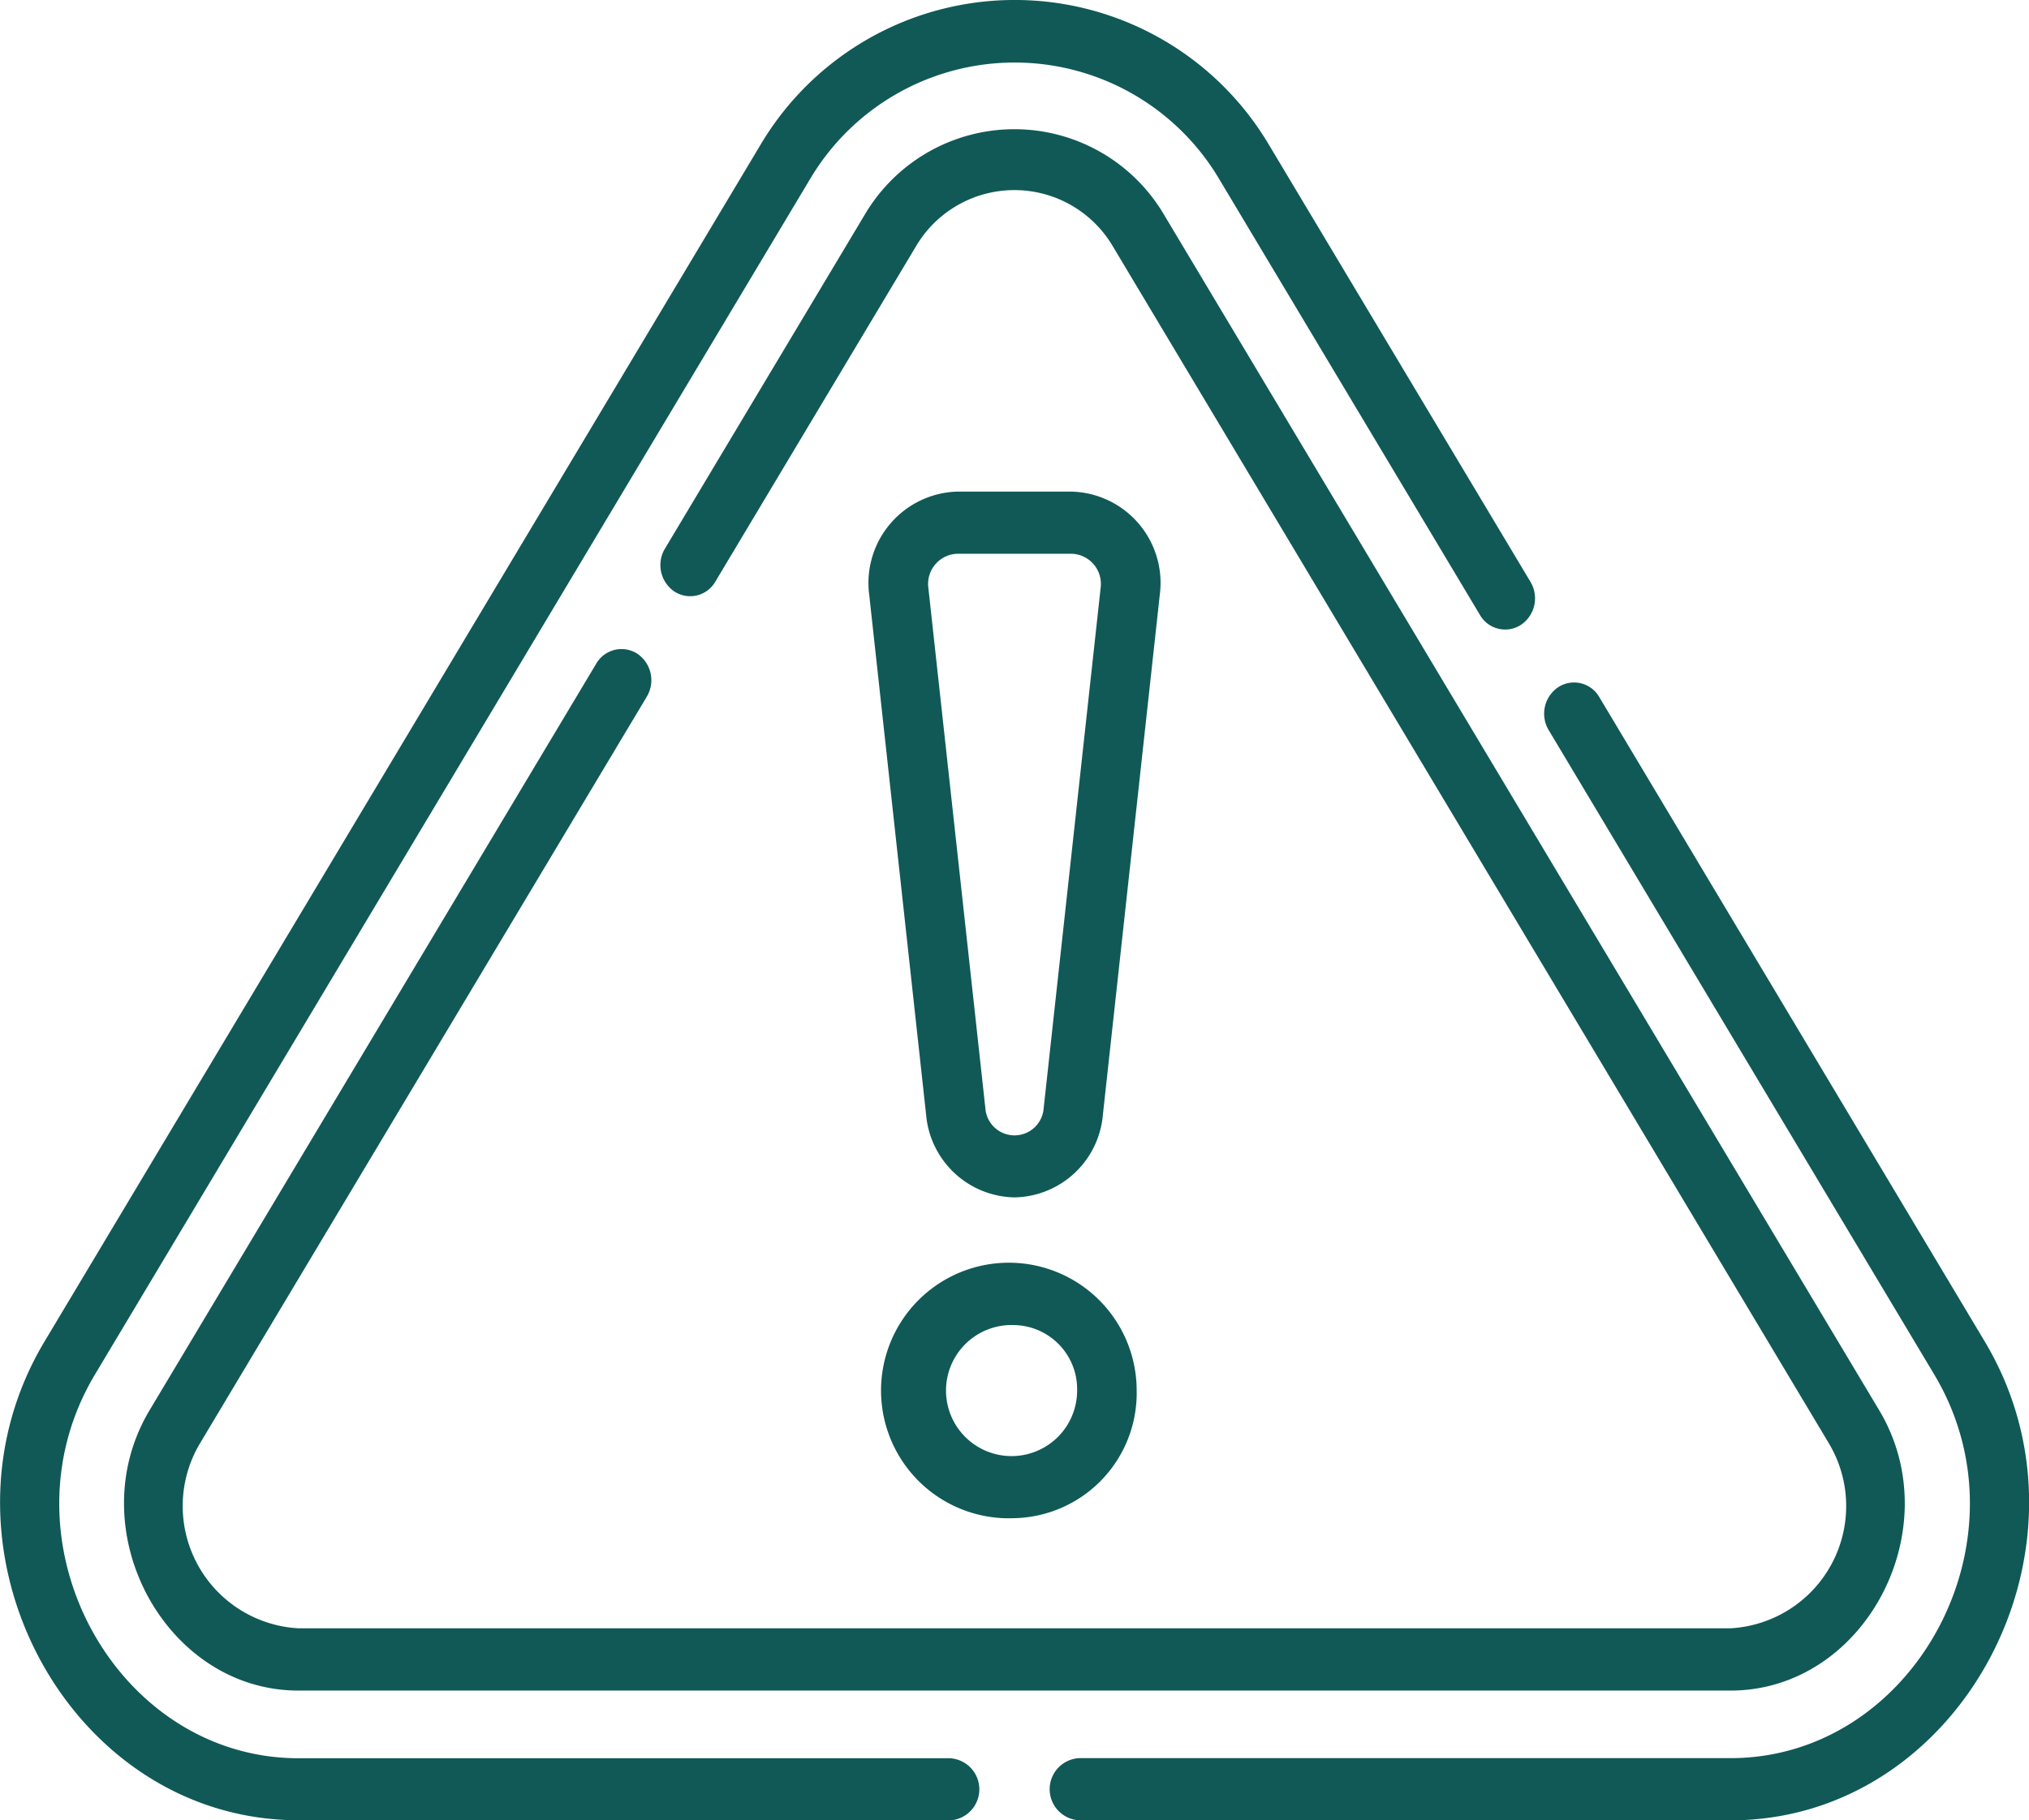
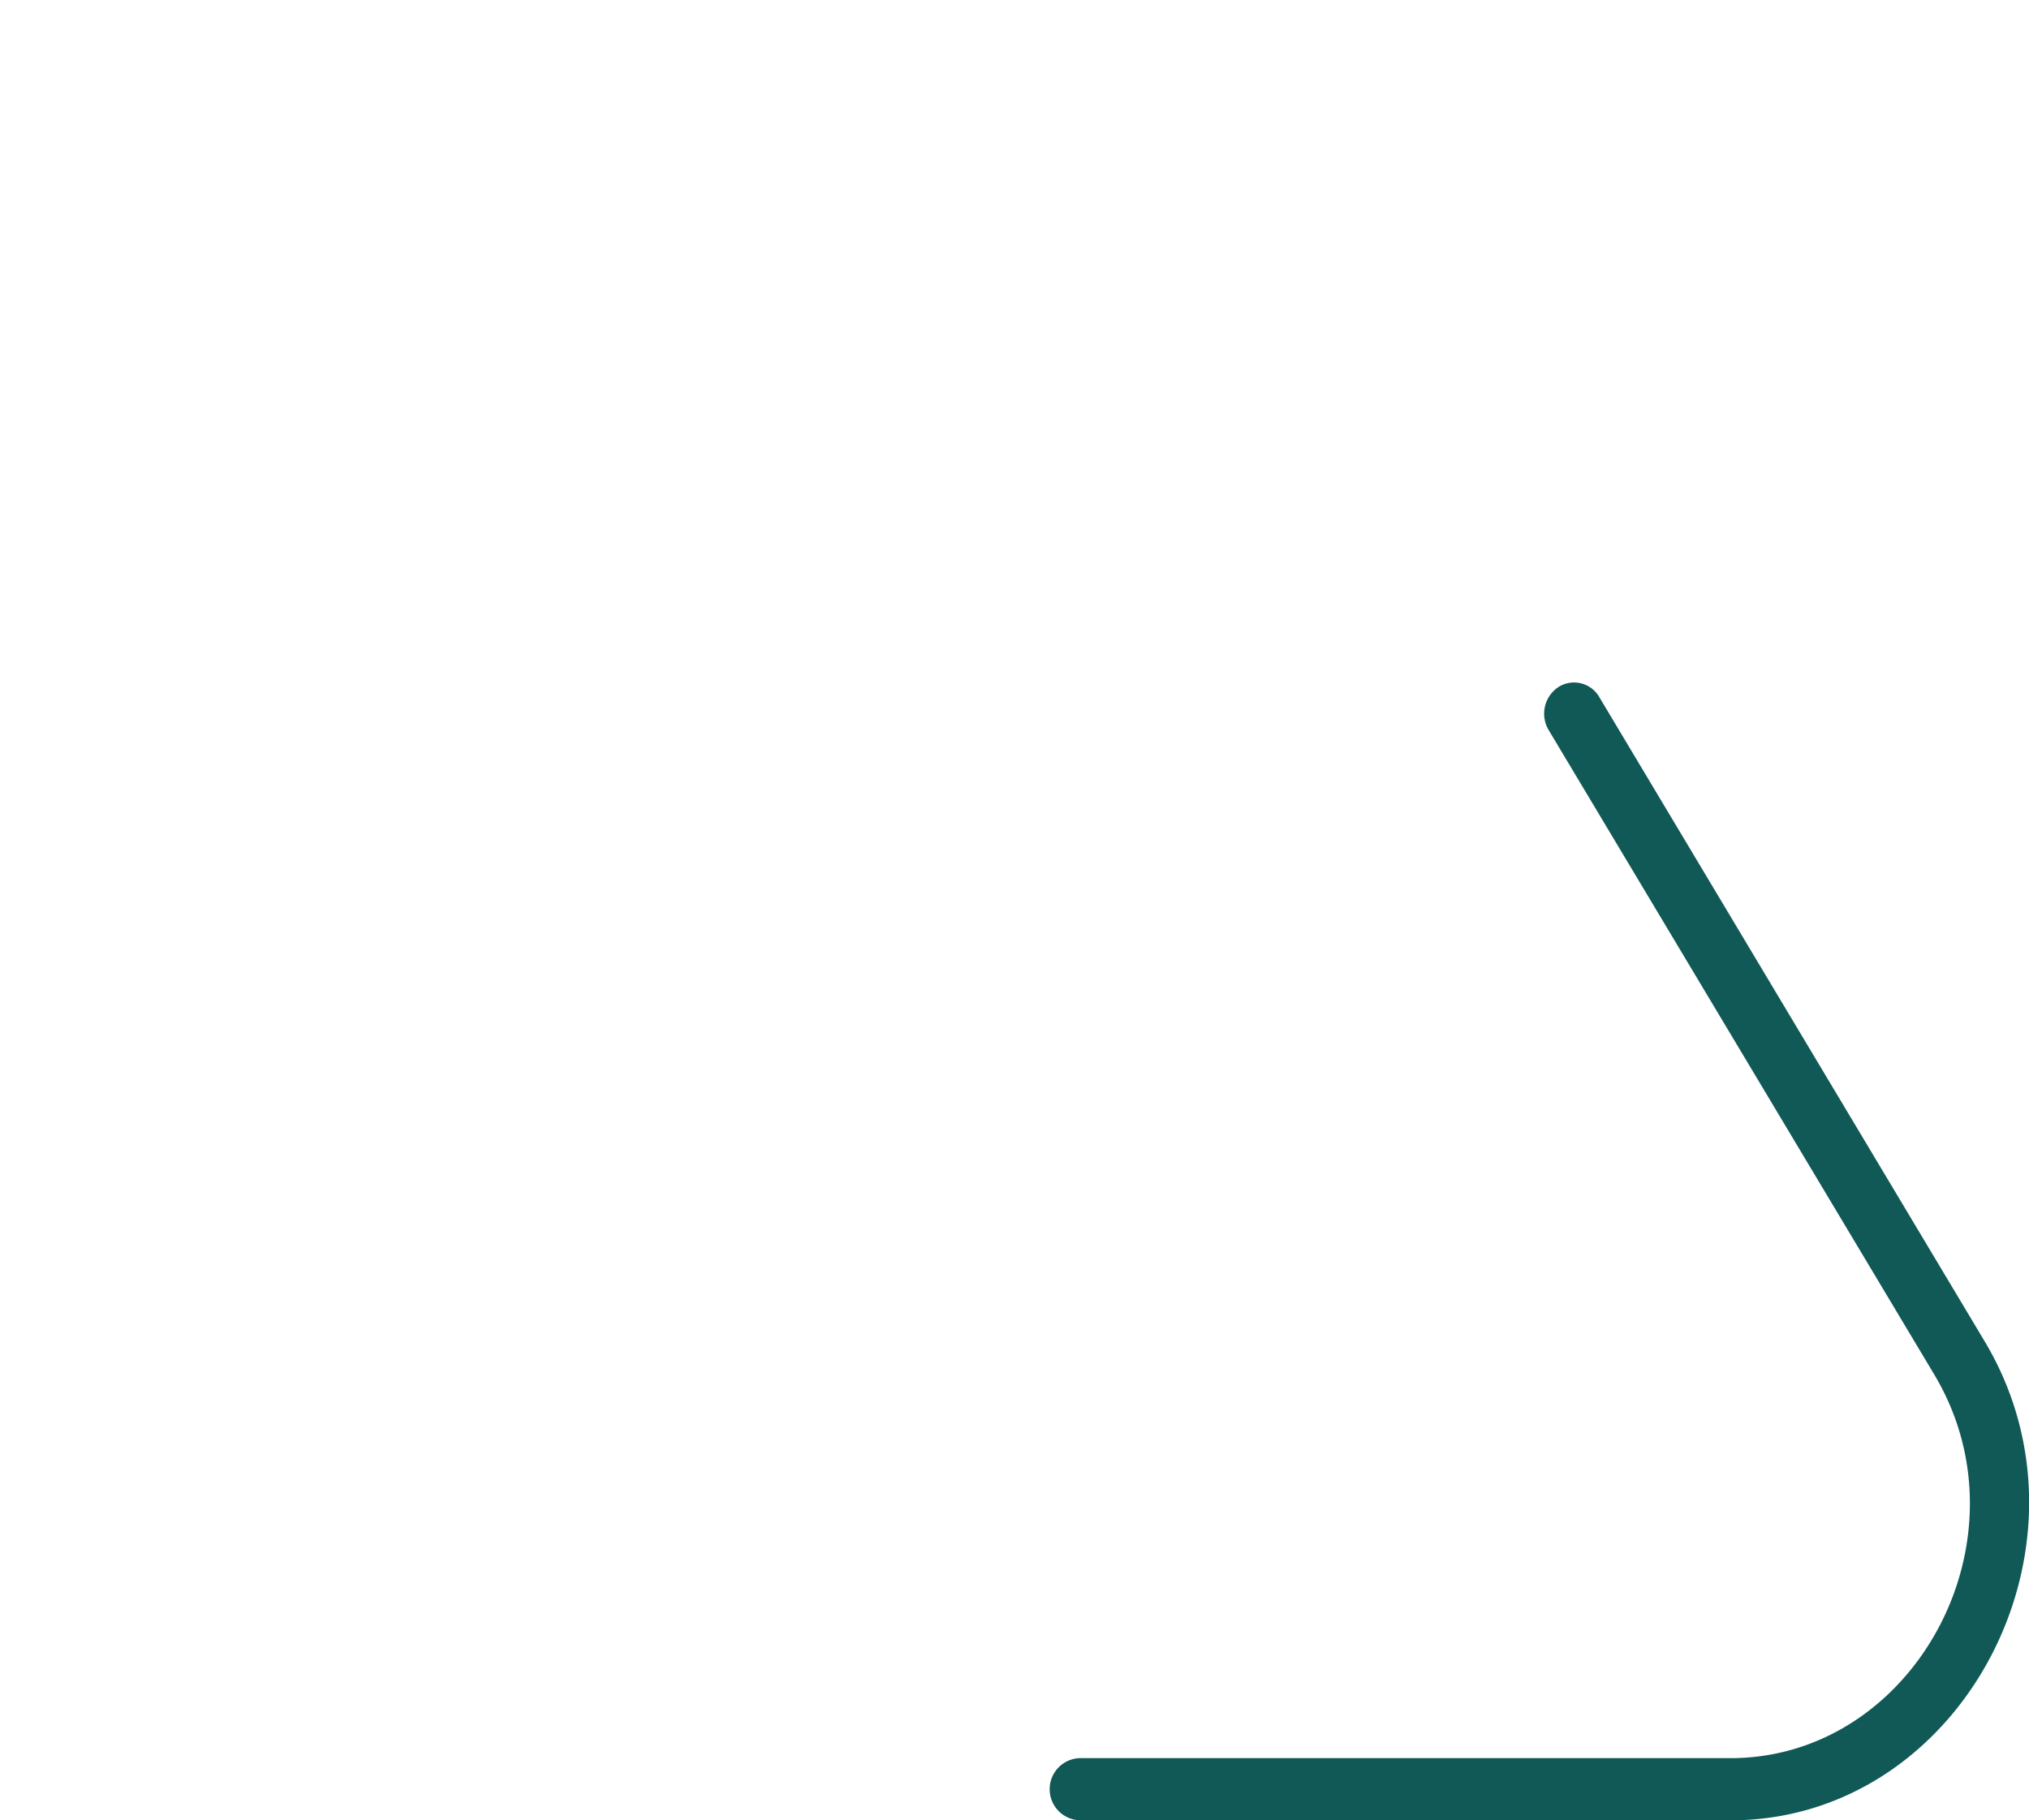
<svg xmlns="http://www.w3.org/2000/svg" width="59.147" height="53.074" viewBox="0 0 59.147 53.074">
  <g transform="translate(0.001 0)">
-     <path d="M258.81,442.574H239.827c-6.733,0-10.975-8-7.4-13.964l20.872-34.894a8.614,8.614,0,0,1,14.814,0l7.629,12.752a.933.933,0,0,1-.276,1.249.846.846,0,0,1-1.2-.29l-7.626-12.75a6.932,6.932,0,0,0-11.874,0l-20.872,34.9c-2.881,4.818.582,11.189,5.936,11.189H258.81a.907.907,0,0,1,0,1.812" transform="translate(-231.127 -389.5)" fill="#105956" />
    <path d="M2602.05,1951.764h-18.984a.907.907,0,0,1,0-1.812h18.984c5.354,0,8.818-6.372,5.936-11.189l-11.238-18.787a.932.932,0,0,1,.276-1.249.848.848,0,0,1,1.2.288l11.235,18.787c3.567,5.965-.674,13.963-7.406,13.963" transform="translate(-2551.604 -1898.689)" fill="#105956" />
-     <path d="M555.812,724.833H514.066c-3.894,0-6.417-4.7-4.338-8.177l13.018-21.764a.851.851,0,0,1,1.2-.29.934.934,0,0,1,.276,1.249L511.2,717.617a3.57,3.57,0,0,0,2.864,5.4h41.745a3.569,3.569,0,0,0,2.866-5.4l-20.872-34.9a3.331,3.331,0,0,0-5.733,0l-5.85,9.78a.845.845,0,0,1-1.195.29.932.932,0,0,1-.276-1.249l5.85-9.78a5.063,5.063,0,0,1,8.674,0l20.872,34.9c2.067,3.45-.41,8.175-4.335,8.175" transform="translate(-505.367 -675.54)" fill="#105956" />
-     <path d="M2180.772,1492.613a.88.88,0,0,0-.85,1l1.661,15.165a.852.852,0,0,0,1.7,0l1.66-15.165a.88.88,0,0,0-.849-1Zm1.661,18.767a2.636,2.636,0,0,1-2.576-2.4l-1.659-15.165a2.665,2.665,0,0,1,2.573-3.014h3.323a2.664,2.664,0,0,1,2.573,3.014l-1.659,15.165a2.633,2.633,0,0,1-2.574,2.4" transform="translate(-2152.86 -1476.467)" fill="#105956" />
-     <path d="M2233.462,3220.714a1.911,1.911,0,1,0,1.826,1.908,1.869,1.869,0,0,0-1.826-1.908m0,5.63a3.726,3.726,0,1,1,3.562-3.722,3.649,3.649,0,0,1-3.562,3.722" transform="translate(-2203.89 -3182.078)" fill="#105956" />
  </g>
</svg>